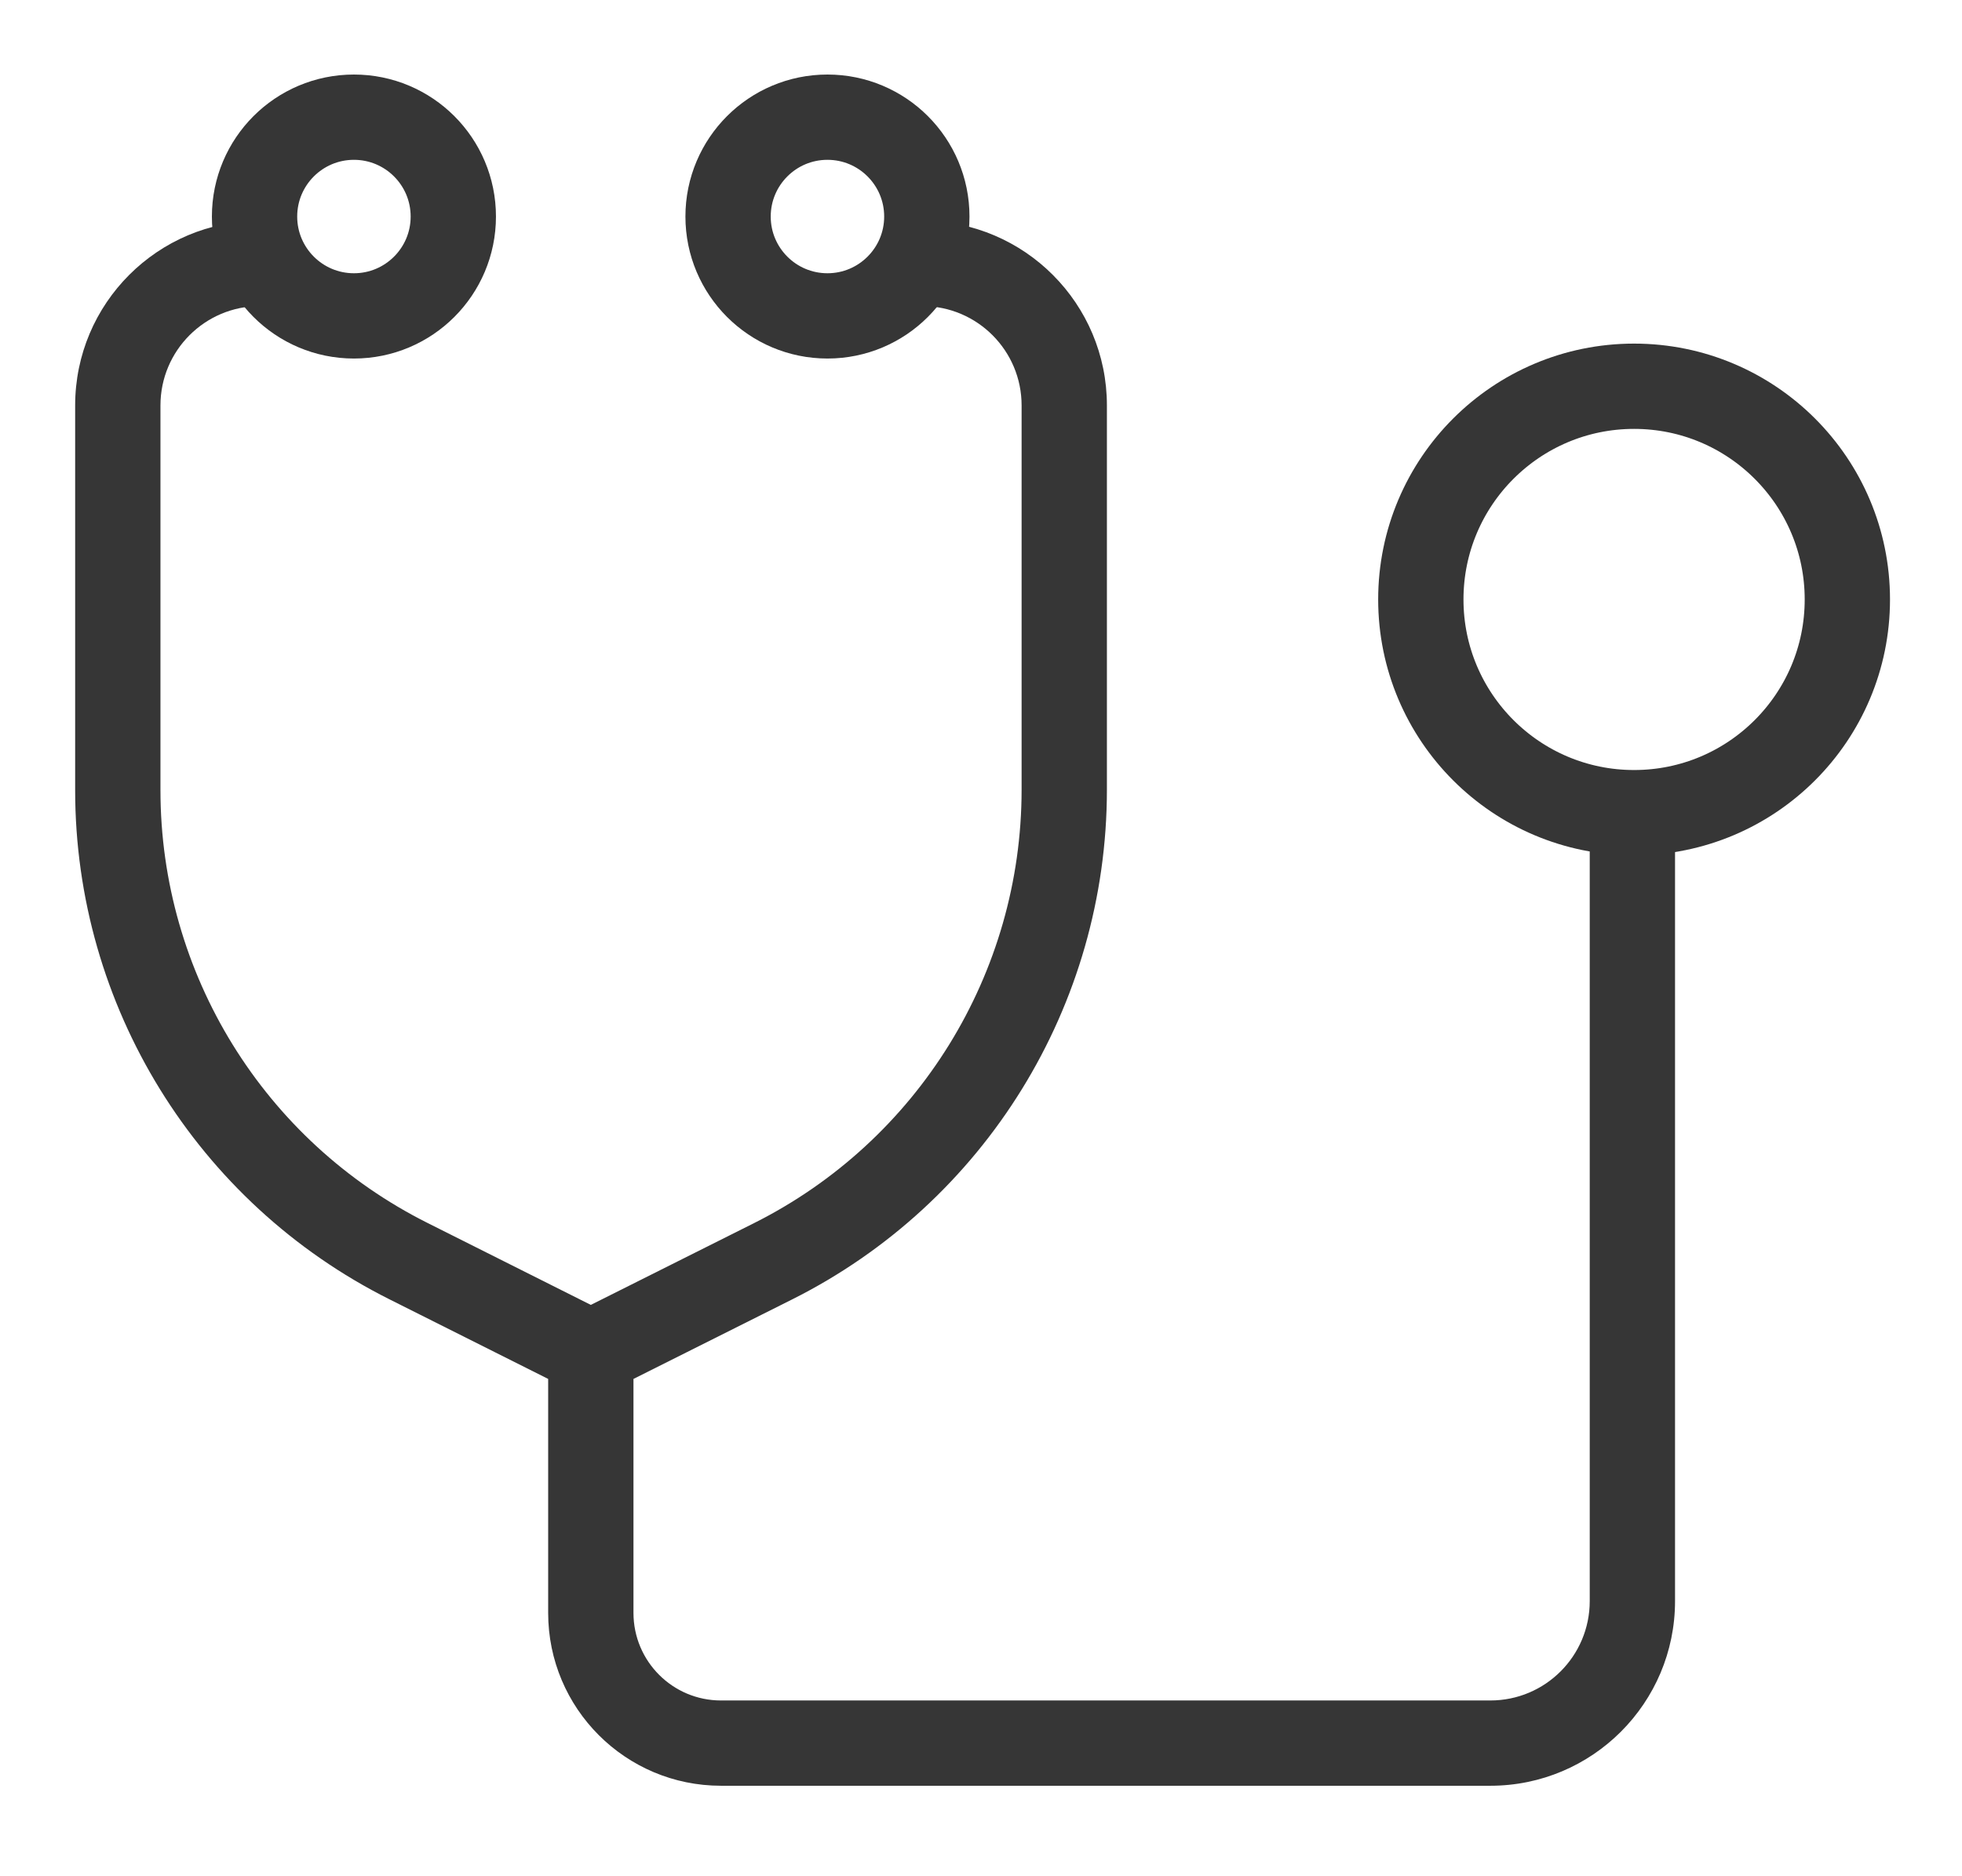
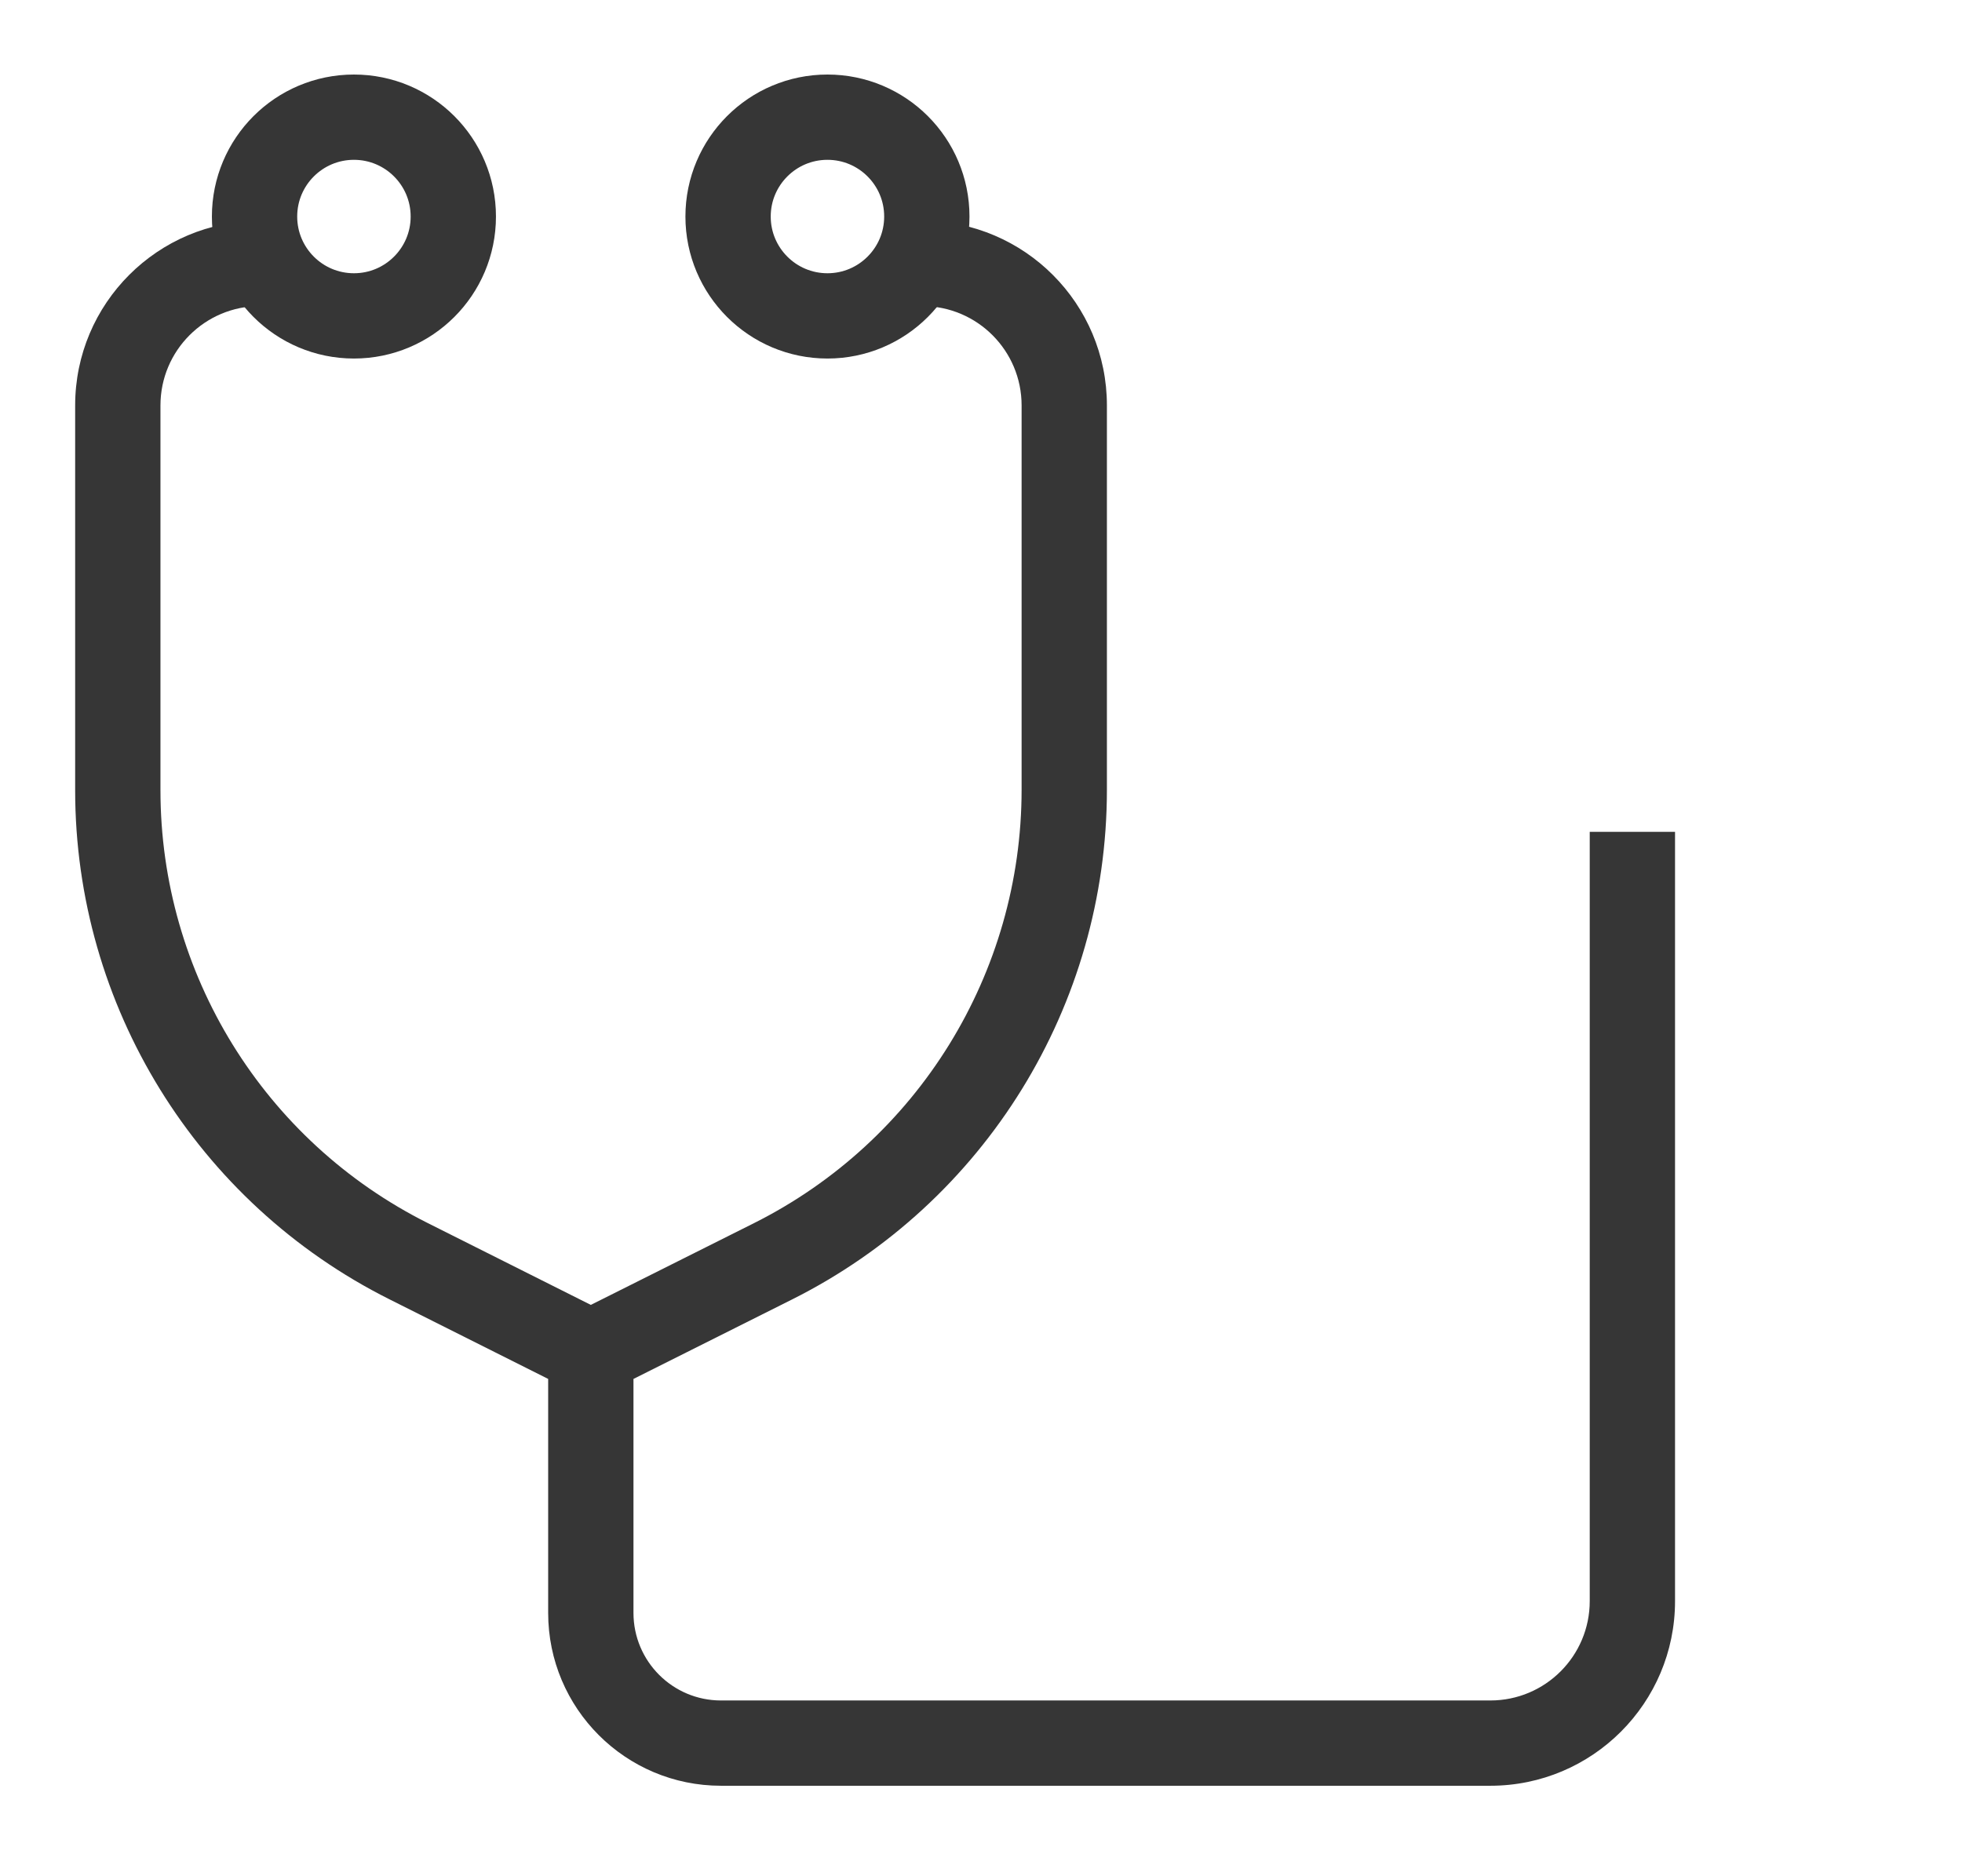
<svg xmlns="http://www.w3.org/2000/svg" width="23" height="22" viewBox="0 0 23 22" fill="none">
-   <path d="M4.789 14.788L4.565 15.235L4.789 14.788ZM9.061 14.79L8.837 14.343L9.061 14.79ZM12.476 4.754L11.976 4.754L11.976 4.754L12.476 4.754ZM1.381 9.266L0.881 9.266L1.381 9.266ZM1.381 4.754L0.881 4.754L1.381 4.754ZM17.471 20.439V20.939L17.471 20.939L17.471 20.439ZM8.452 20.439V19.939V20.439ZM19.136 18.774L19.636 18.774L19.136 18.774ZM7.15 15.413L5.014 14.341L4.565 15.235L6.702 16.307L7.15 15.413ZM7.15 16.307L9.285 15.237L8.837 14.343L6.702 15.413L7.15 16.307ZM12.976 9.259L12.976 4.754L11.976 4.754L11.976 9.259L12.976 9.259ZM1.881 9.266L1.881 4.754L0.881 4.754L0.881 9.266L1.881 9.266ZM7.426 18.912V15.86H6.426V18.912H7.426ZM17.471 19.939L8.452 19.939V20.939L17.471 20.939V19.939ZM18.636 9.754L18.636 18.774L19.636 18.774L19.636 9.754L18.636 9.754ZM18.636 18.774C18.636 19.417 18.115 19.939 17.471 19.939L17.471 20.939C18.667 20.939 19.636 19.969 19.636 18.774L18.636 18.774ZM1.881 4.754C1.881 4.11 2.403 3.589 3.046 3.589L3.046 2.589C1.85 2.589 0.881 3.558 0.881 4.754L1.881 4.754ZM6.426 18.912C6.426 20.032 7.333 20.939 8.452 20.939V19.939C7.885 19.939 7.426 19.479 7.426 18.912H6.426ZM12.976 4.754C12.976 3.561 12.011 2.593 10.818 2.589L10.815 3.589C11.457 3.591 11.976 4.112 11.976 4.754L12.976 4.754ZM9.285 15.237C11.547 14.104 12.976 11.79 12.976 9.259L11.976 9.259C11.976 11.412 10.761 13.379 8.837 14.343L9.285 15.237ZM5.014 14.341C3.093 13.379 1.881 11.414 1.881 9.266L0.881 9.266C0.881 11.793 2.307 14.103 4.565 15.235L5.014 14.341Z" fill="#363636" />
+   <path d="M4.789 14.788L4.565 15.235L4.789 14.788ZM9.061 14.79L8.837 14.343L9.061 14.79ZM12.476 4.754L11.976 4.754L11.976 4.754L12.476 4.754ZM1.381 9.266L0.881 9.266L1.381 9.266ZM1.381 4.754L0.881 4.754L1.381 4.754ZM17.471 20.439V20.939L17.471 20.939L17.471 20.439ZM8.452 20.439V20.439ZM19.136 18.774L19.636 18.774L19.136 18.774ZM7.15 15.413L5.014 14.341L4.565 15.235L6.702 16.307L7.15 15.413ZM7.15 16.307L9.285 15.237L8.837 14.343L6.702 15.413L7.15 16.307ZM12.976 9.259L12.976 4.754L11.976 4.754L11.976 9.259L12.976 9.259ZM1.881 9.266L1.881 4.754L0.881 4.754L0.881 9.266L1.881 9.266ZM7.426 18.912V15.86H6.426V18.912H7.426ZM17.471 19.939L8.452 19.939V20.939L17.471 20.939V19.939ZM18.636 9.754L18.636 18.774L19.636 18.774L19.636 9.754L18.636 9.754ZM18.636 18.774C18.636 19.417 18.115 19.939 17.471 19.939L17.471 20.939C18.667 20.939 19.636 19.969 19.636 18.774L18.636 18.774ZM1.881 4.754C1.881 4.11 2.403 3.589 3.046 3.589L3.046 2.589C1.85 2.589 0.881 3.558 0.881 4.754L1.881 4.754ZM6.426 18.912C6.426 20.032 7.333 20.939 8.452 20.939V19.939C7.885 19.939 7.426 19.479 7.426 18.912H6.426ZM12.976 4.754C12.976 3.561 12.011 2.593 10.818 2.589L10.815 3.589C11.457 3.591 11.976 4.112 11.976 4.754L12.976 4.754ZM9.285 15.237C11.547 14.104 12.976 11.79 12.976 9.259L11.976 9.259C11.976 11.412 10.761 13.379 8.837 14.343L9.285 15.237ZM5.014 14.341C3.093 13.379 1.881 11.414 1.881 9.266L0.881 9.266C0.881 11.793 2.307 14.103 4.565 15.235L5.014 14.341Z" fill="#363636" />
  <circle cx="4.149" cy="2.539" r="1.165" stroke="#363636" />
  <circle cx="9.7" cy="2.539" r="1.165" stroke="#363636" />
-   <circle cx="19.156" cy="7.029" r="2.5" stroke="#363636" />
</svg>